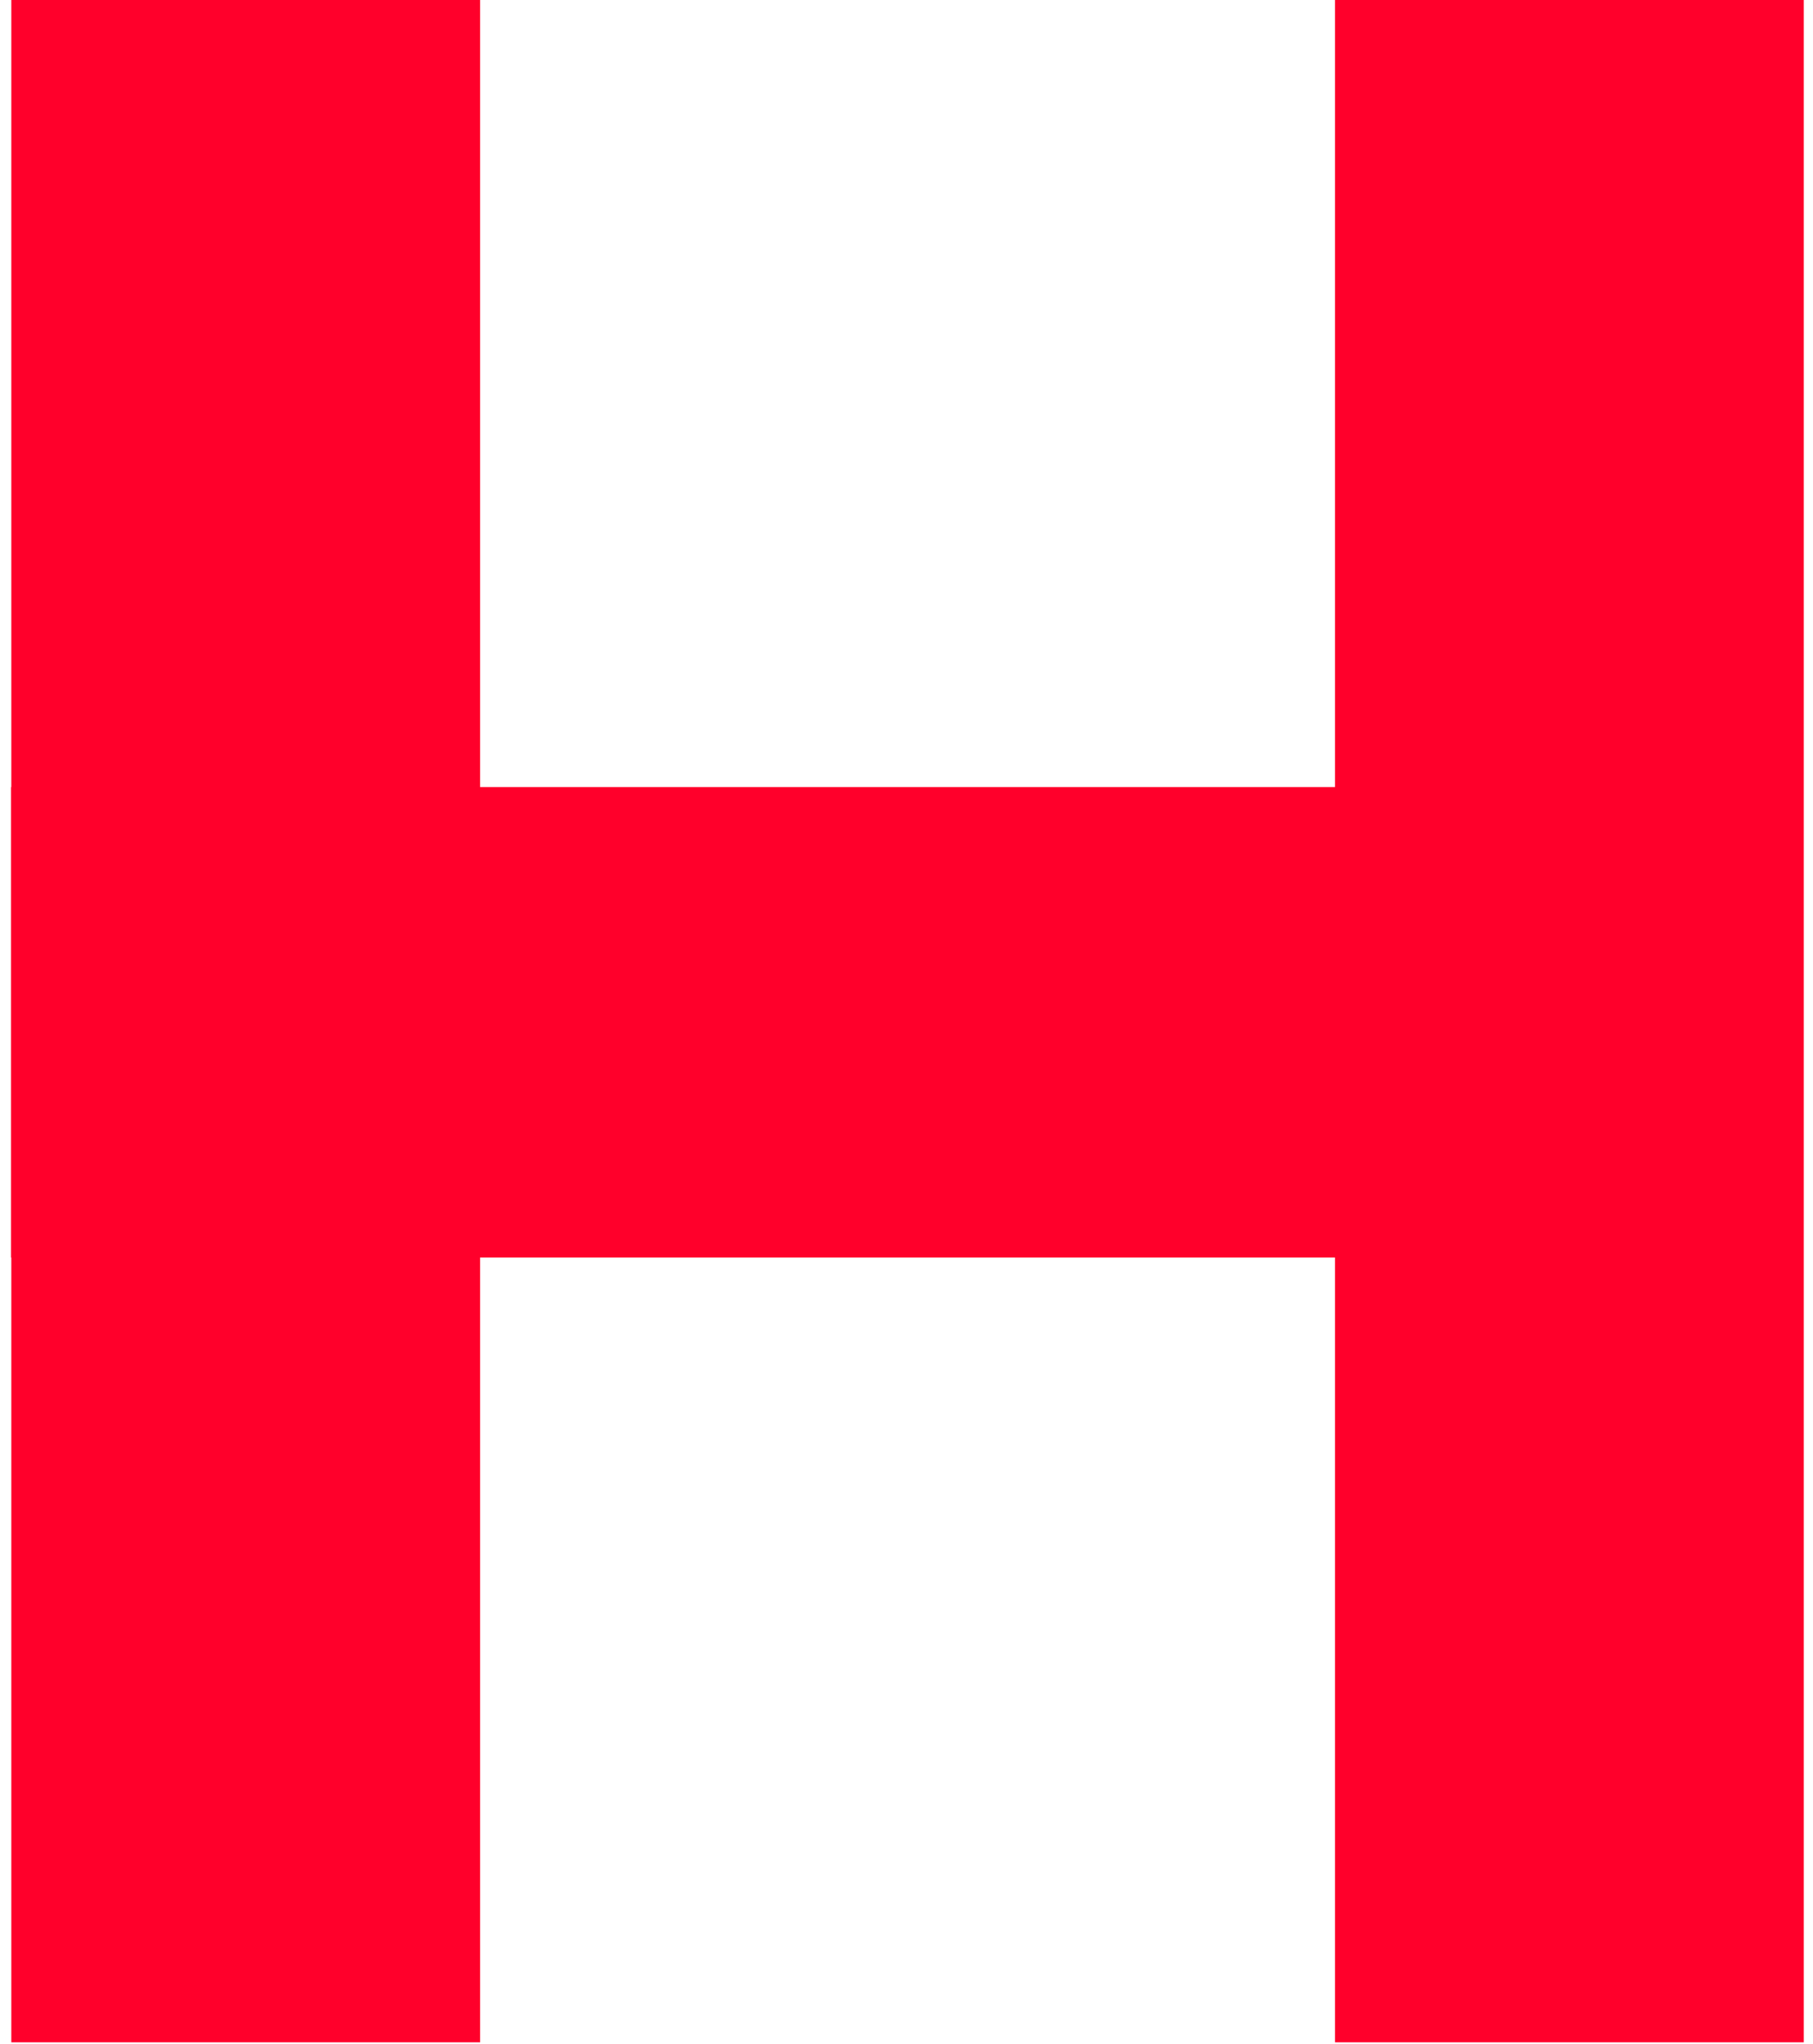
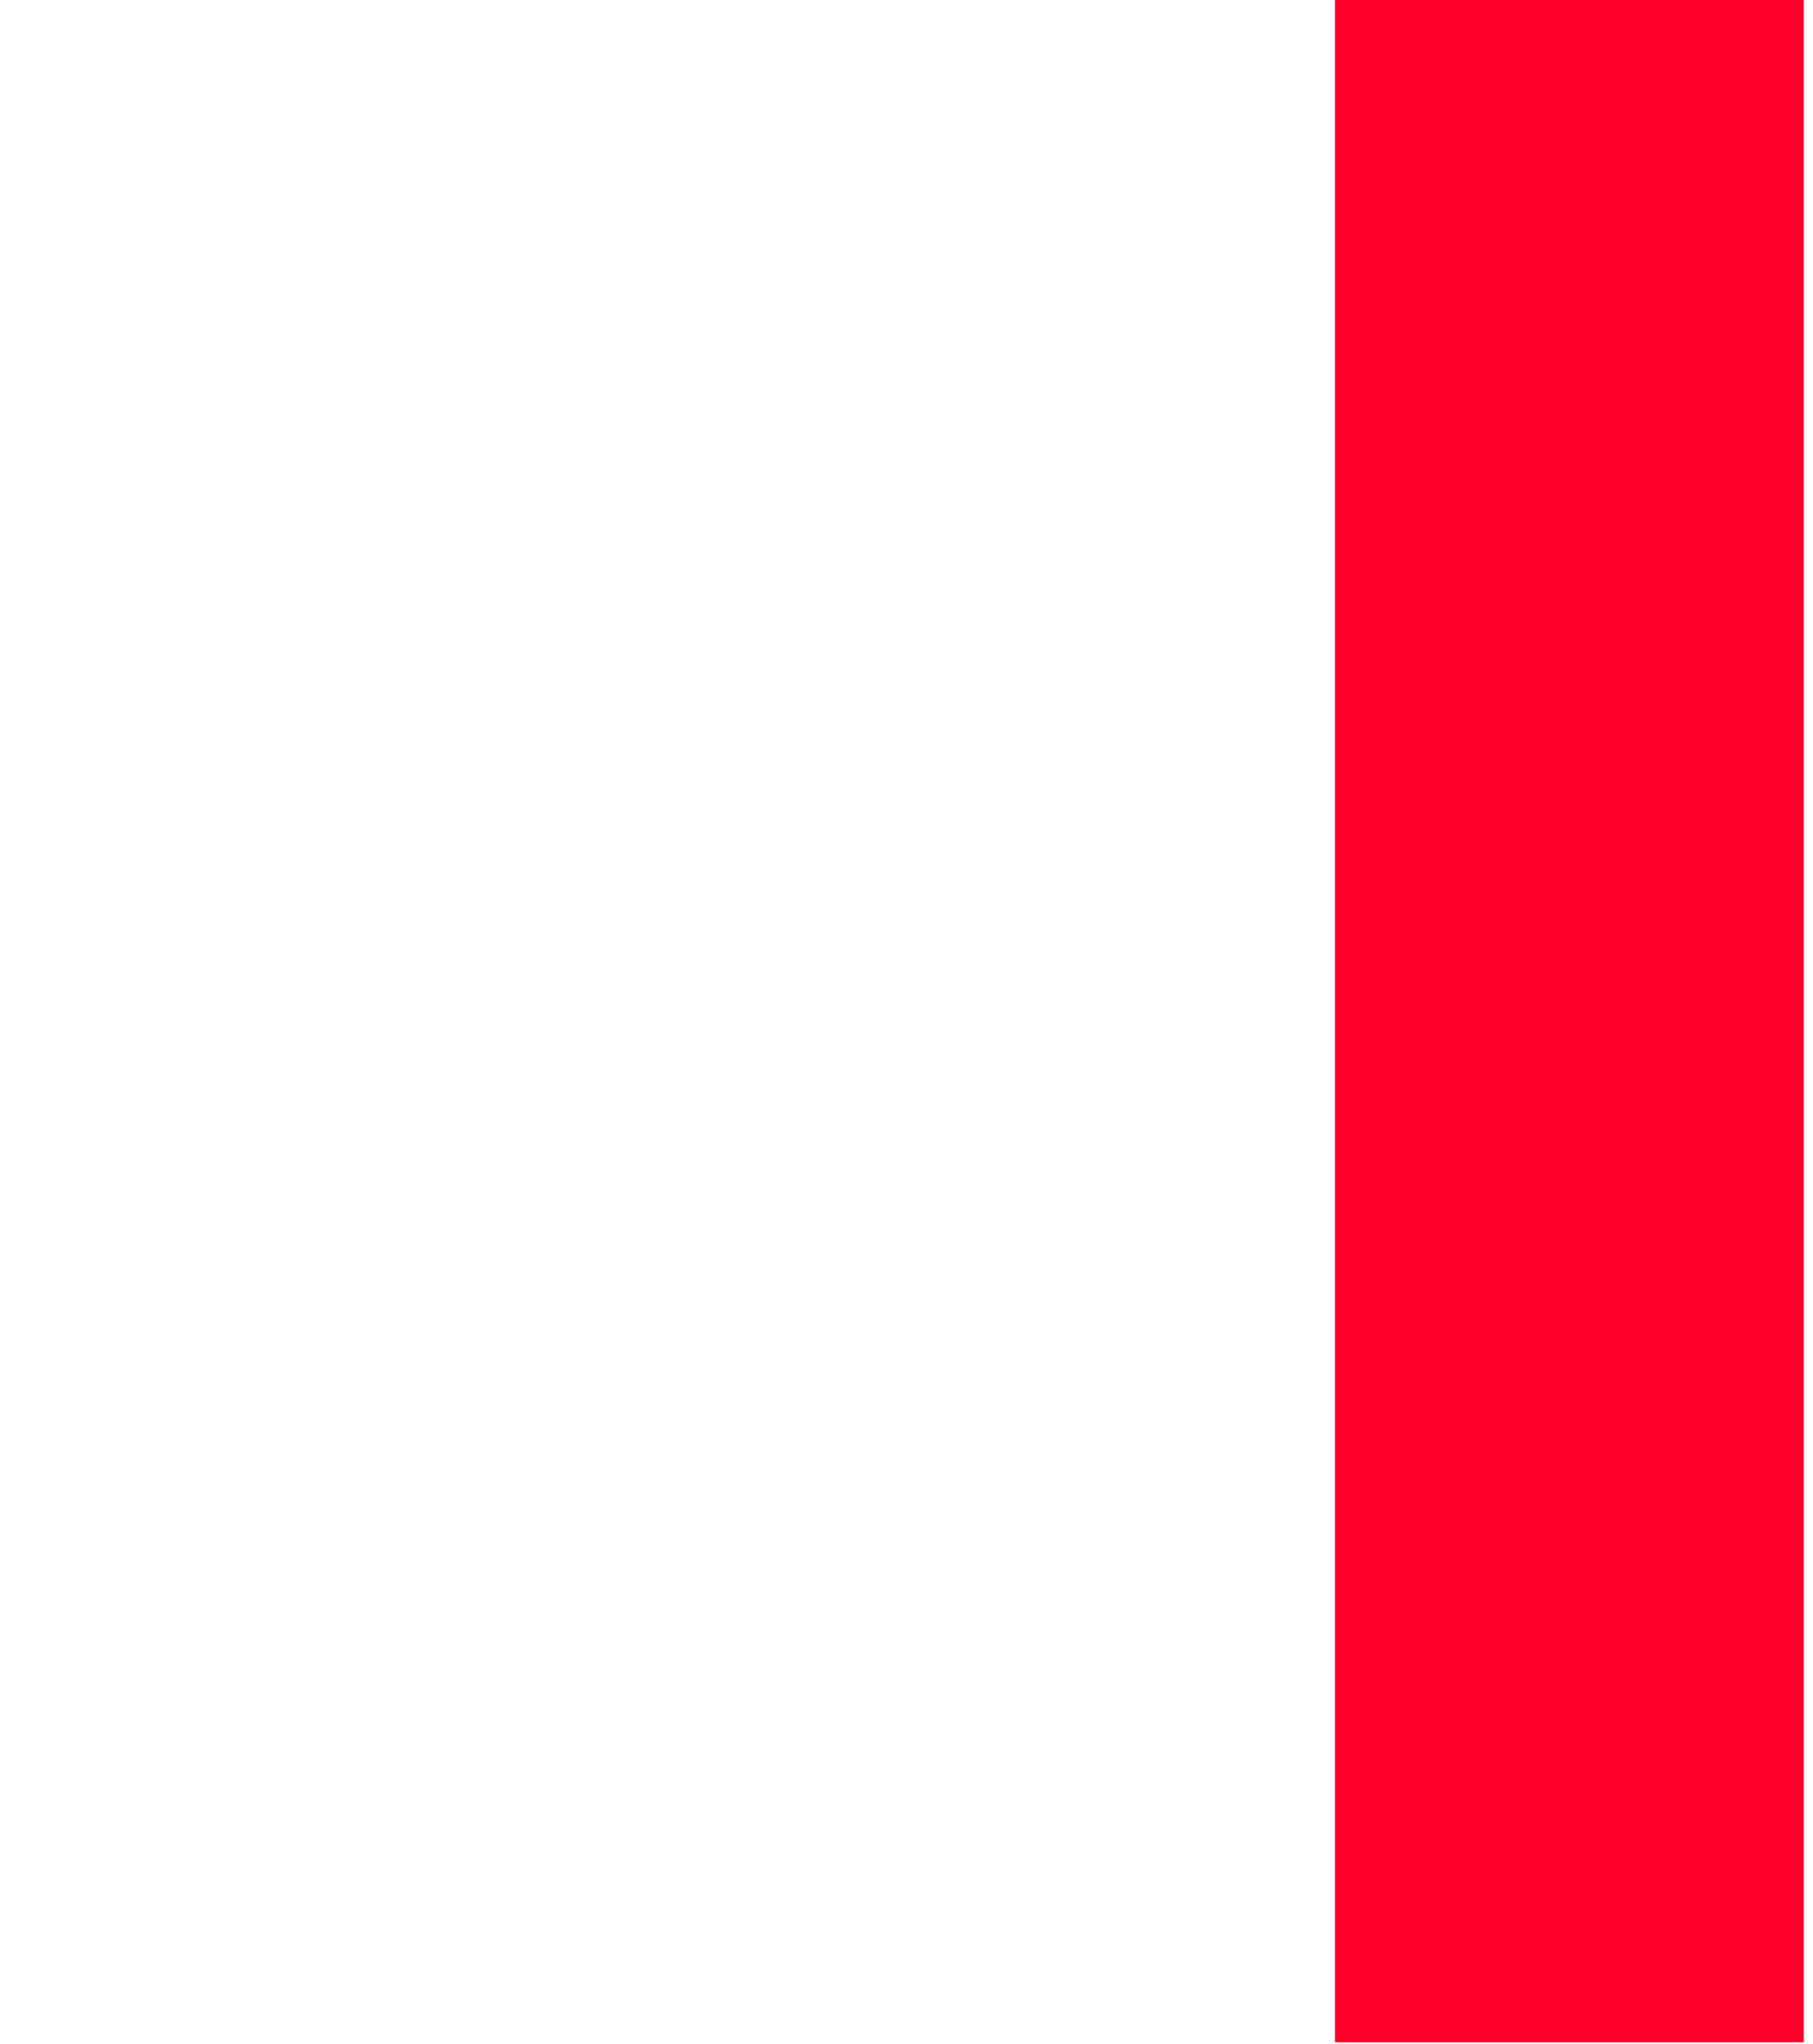
<svg xmlns="http://www.w3.org/2000/svg" width="71" height="80" viewBox="0 0 71 80" fill="none">
-   <path d="M18.802 0H0.443V79.937H18.802V0Z" fill="#FF002B" />
  <path d="M70.639 0H52.28V79.937H70.639V0Z" fill="#FF002B" />
-   <path d="M69.283 49.22V30.806L0.437 30.806V49.22L69.283 49.22Z" fill="#FF002B" />
</svg>